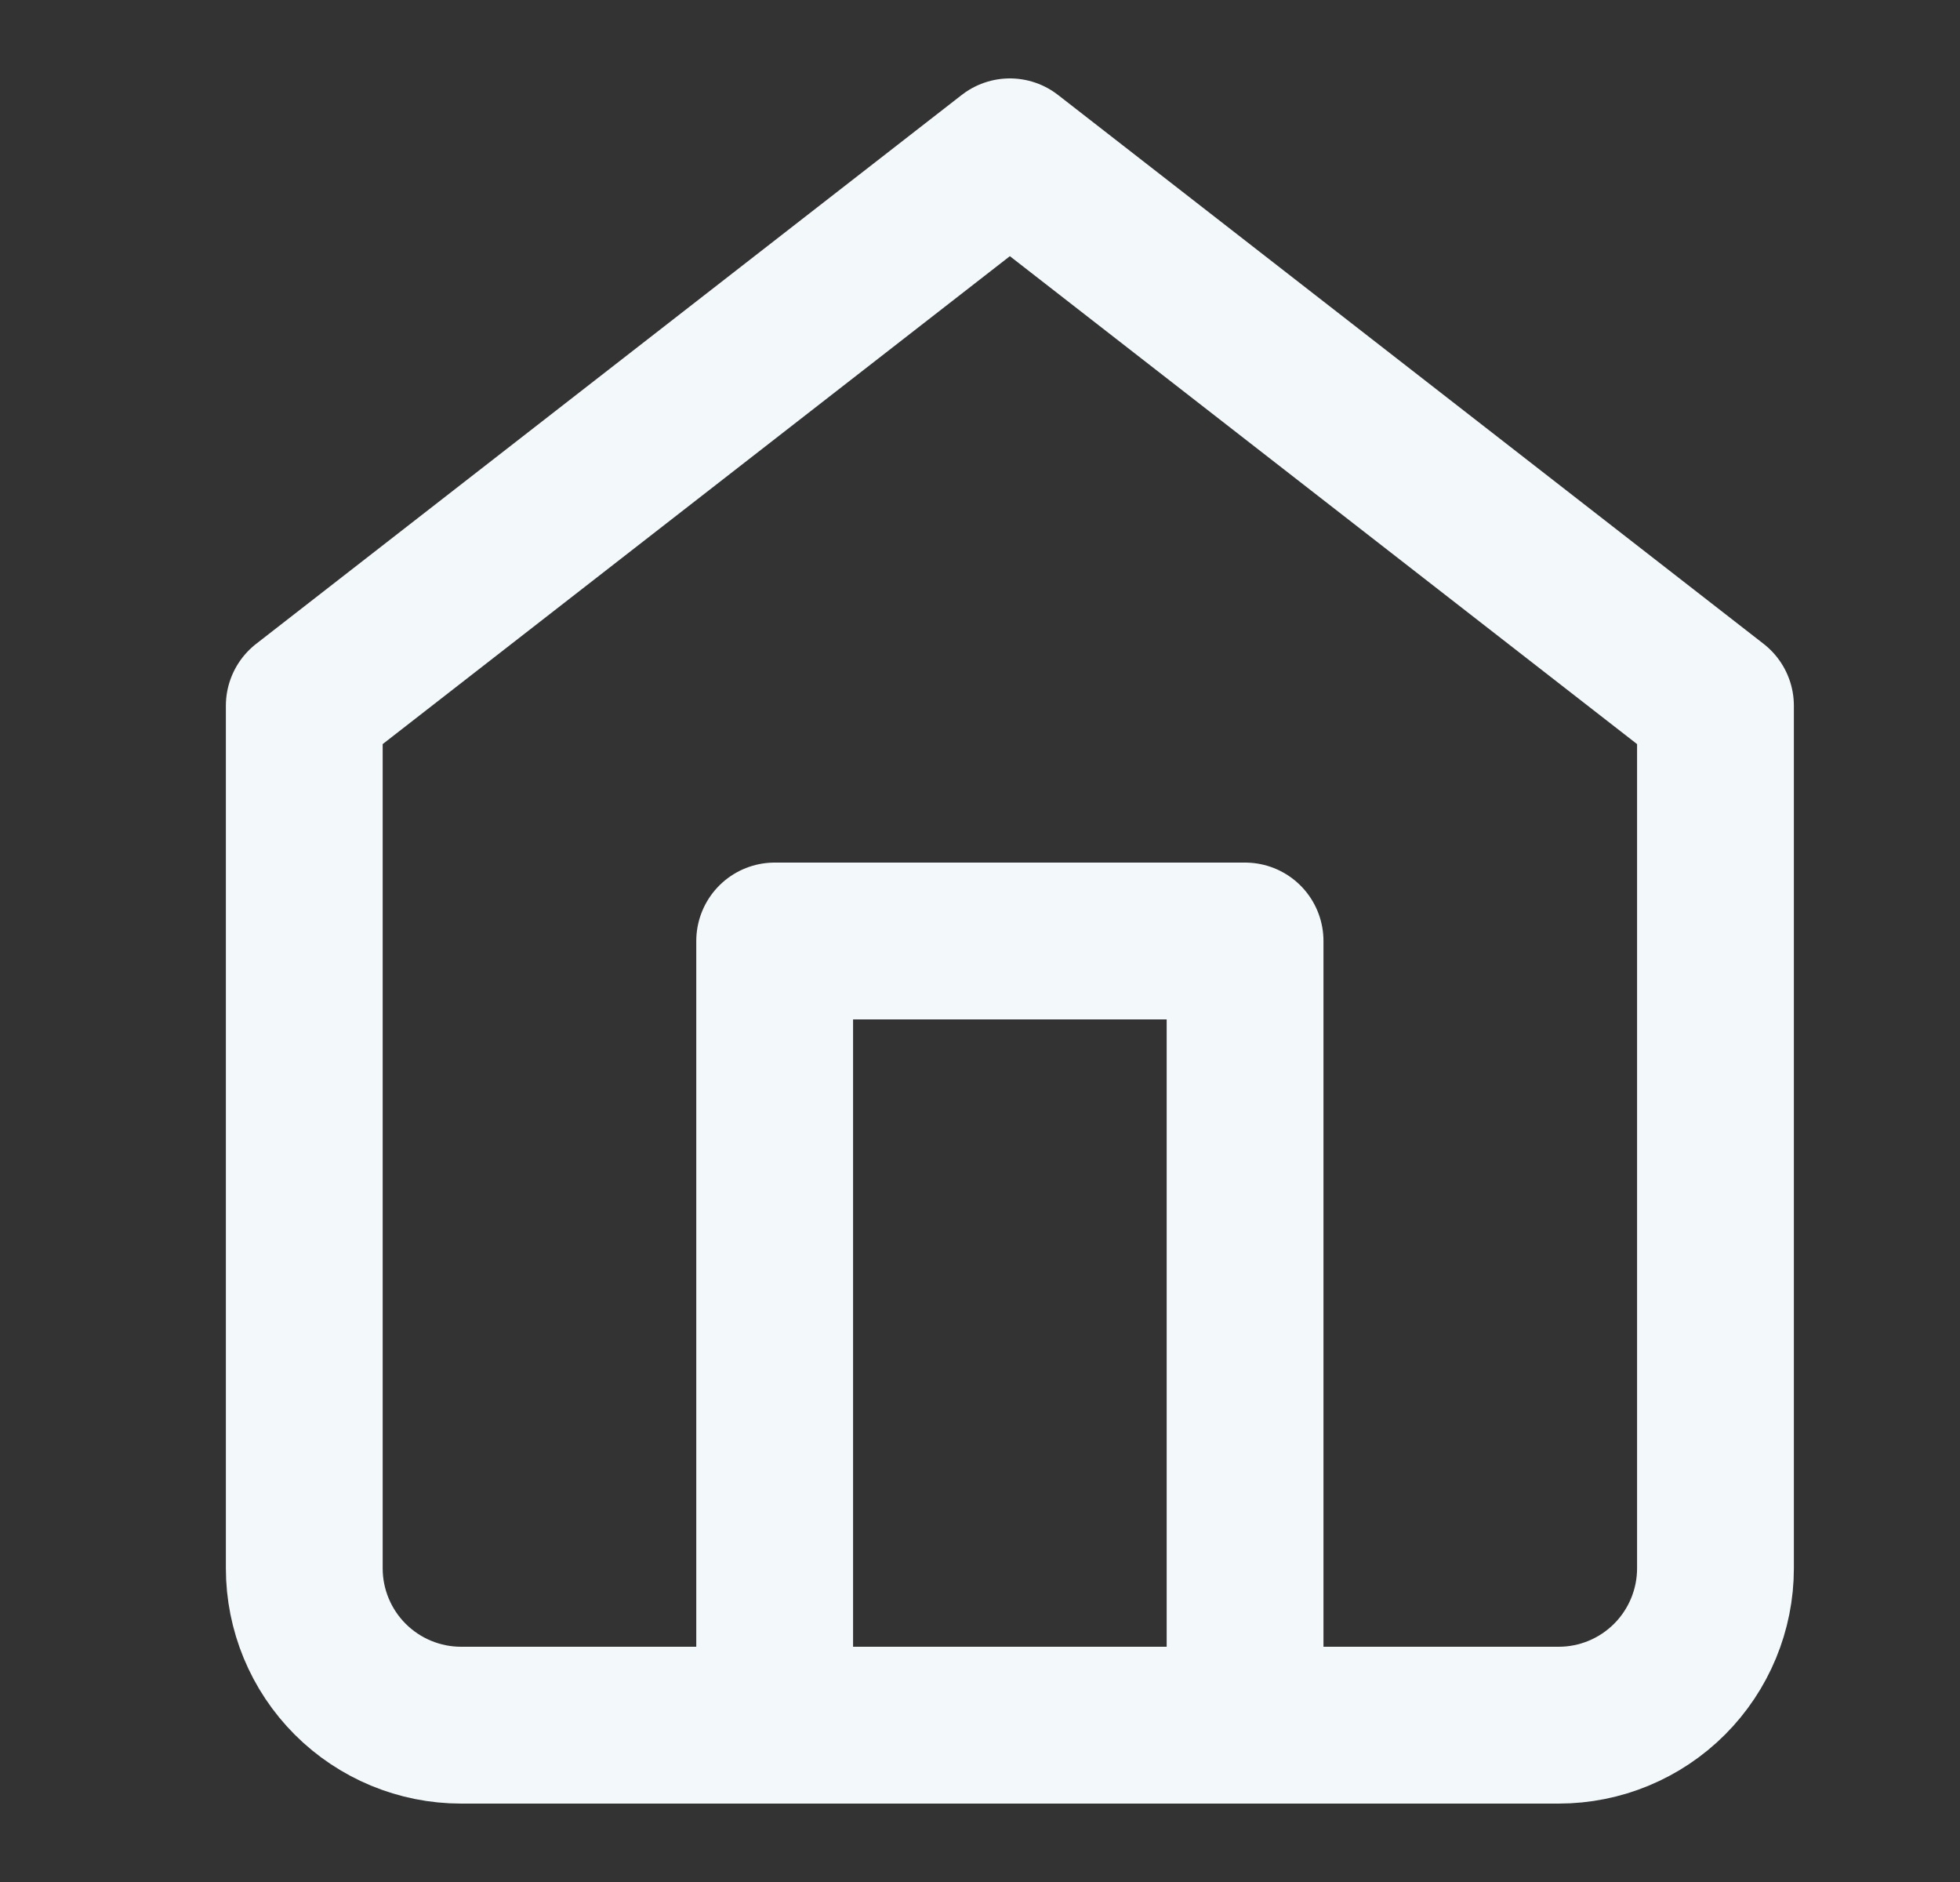
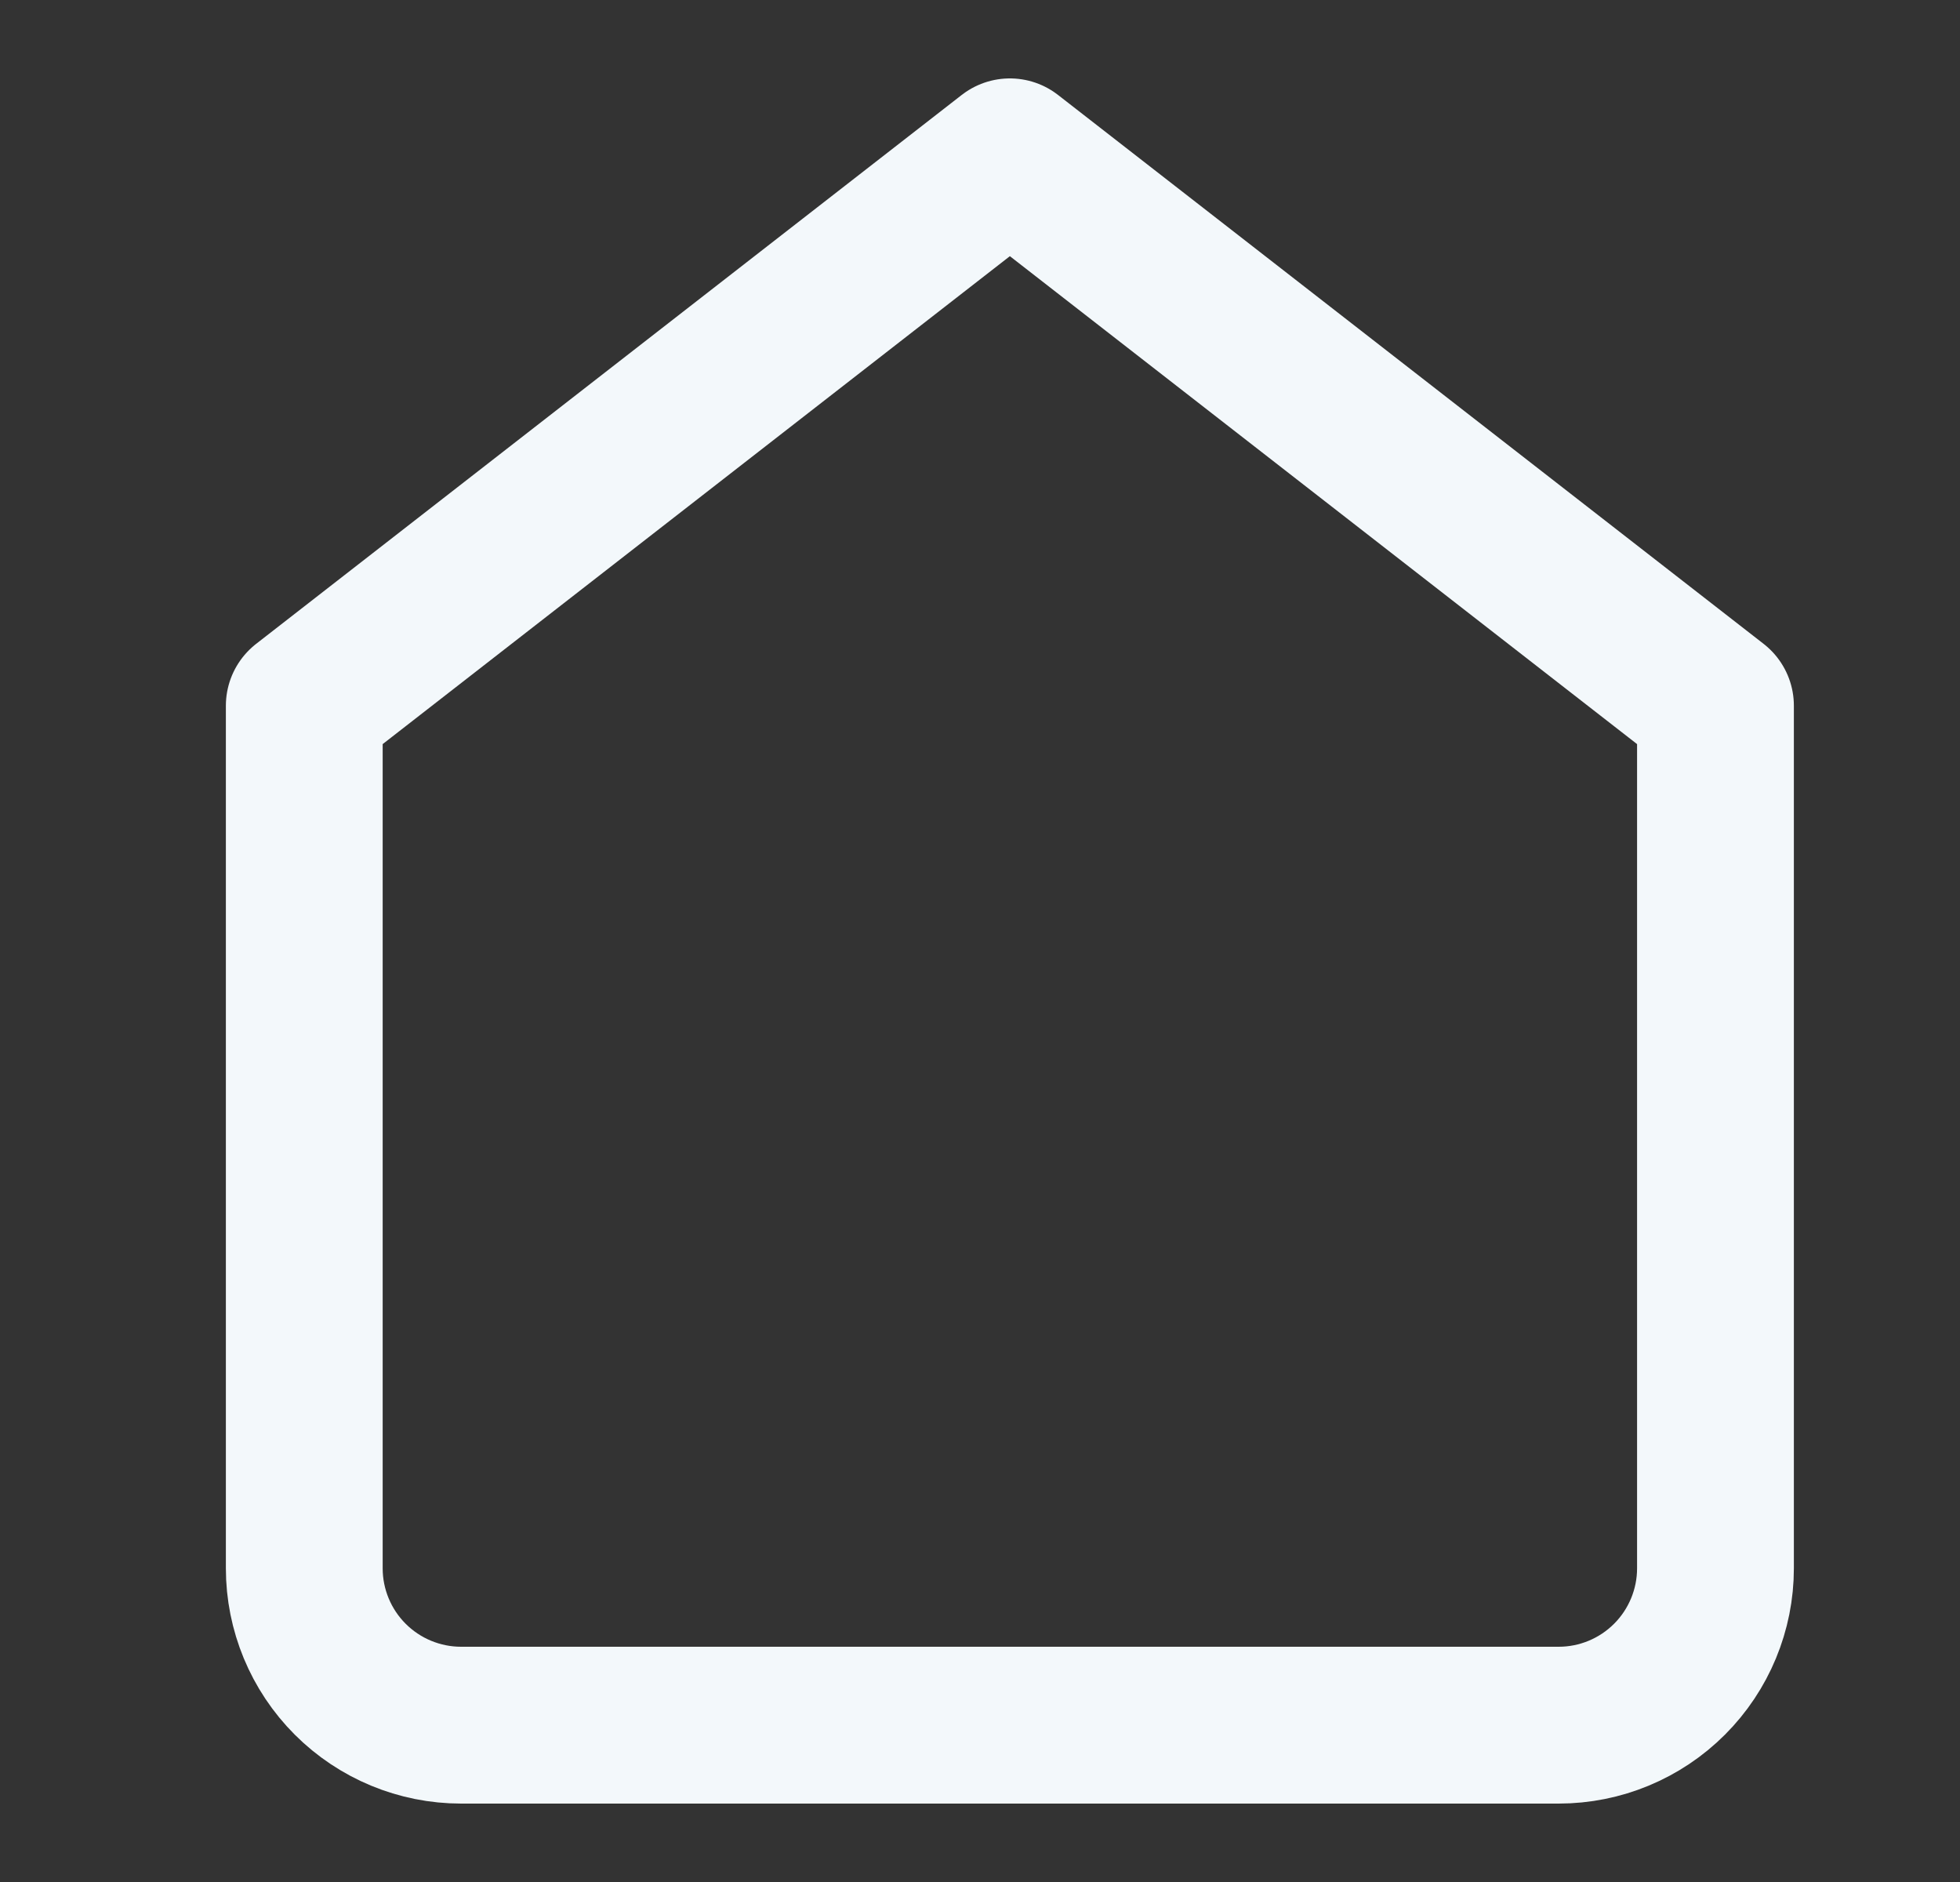
<svg xmlns="http://www.w3.org/2000/svg" width="25" height="24" viewBox="0 0 25 24" fill="none">
  <rect x="0" y="0" width="25" height="24" fill="#333333" stroke="none" />
  <path d="M3.881 9L12.881 2L21.881 9V20C21.881 20.53 21.67 21.039 21.295 21.414C20.92 21.789 20.412 22 19.881 22H5.881C5.351 22 4.842 21.789 4.467 21.414C4.092 21.039 3.881 20.53 3.881 20V9Z" stroke="#F3F8FB" stroke-width="2" stroke-linecap="round" stroke-linejoin="round" />
-   <path d="M9.881 22V12H15.881V22" stroke="#F3F8FB" stroke-width="2" stroke-linecap="round" stroke-linejoin="round" />
</svg>